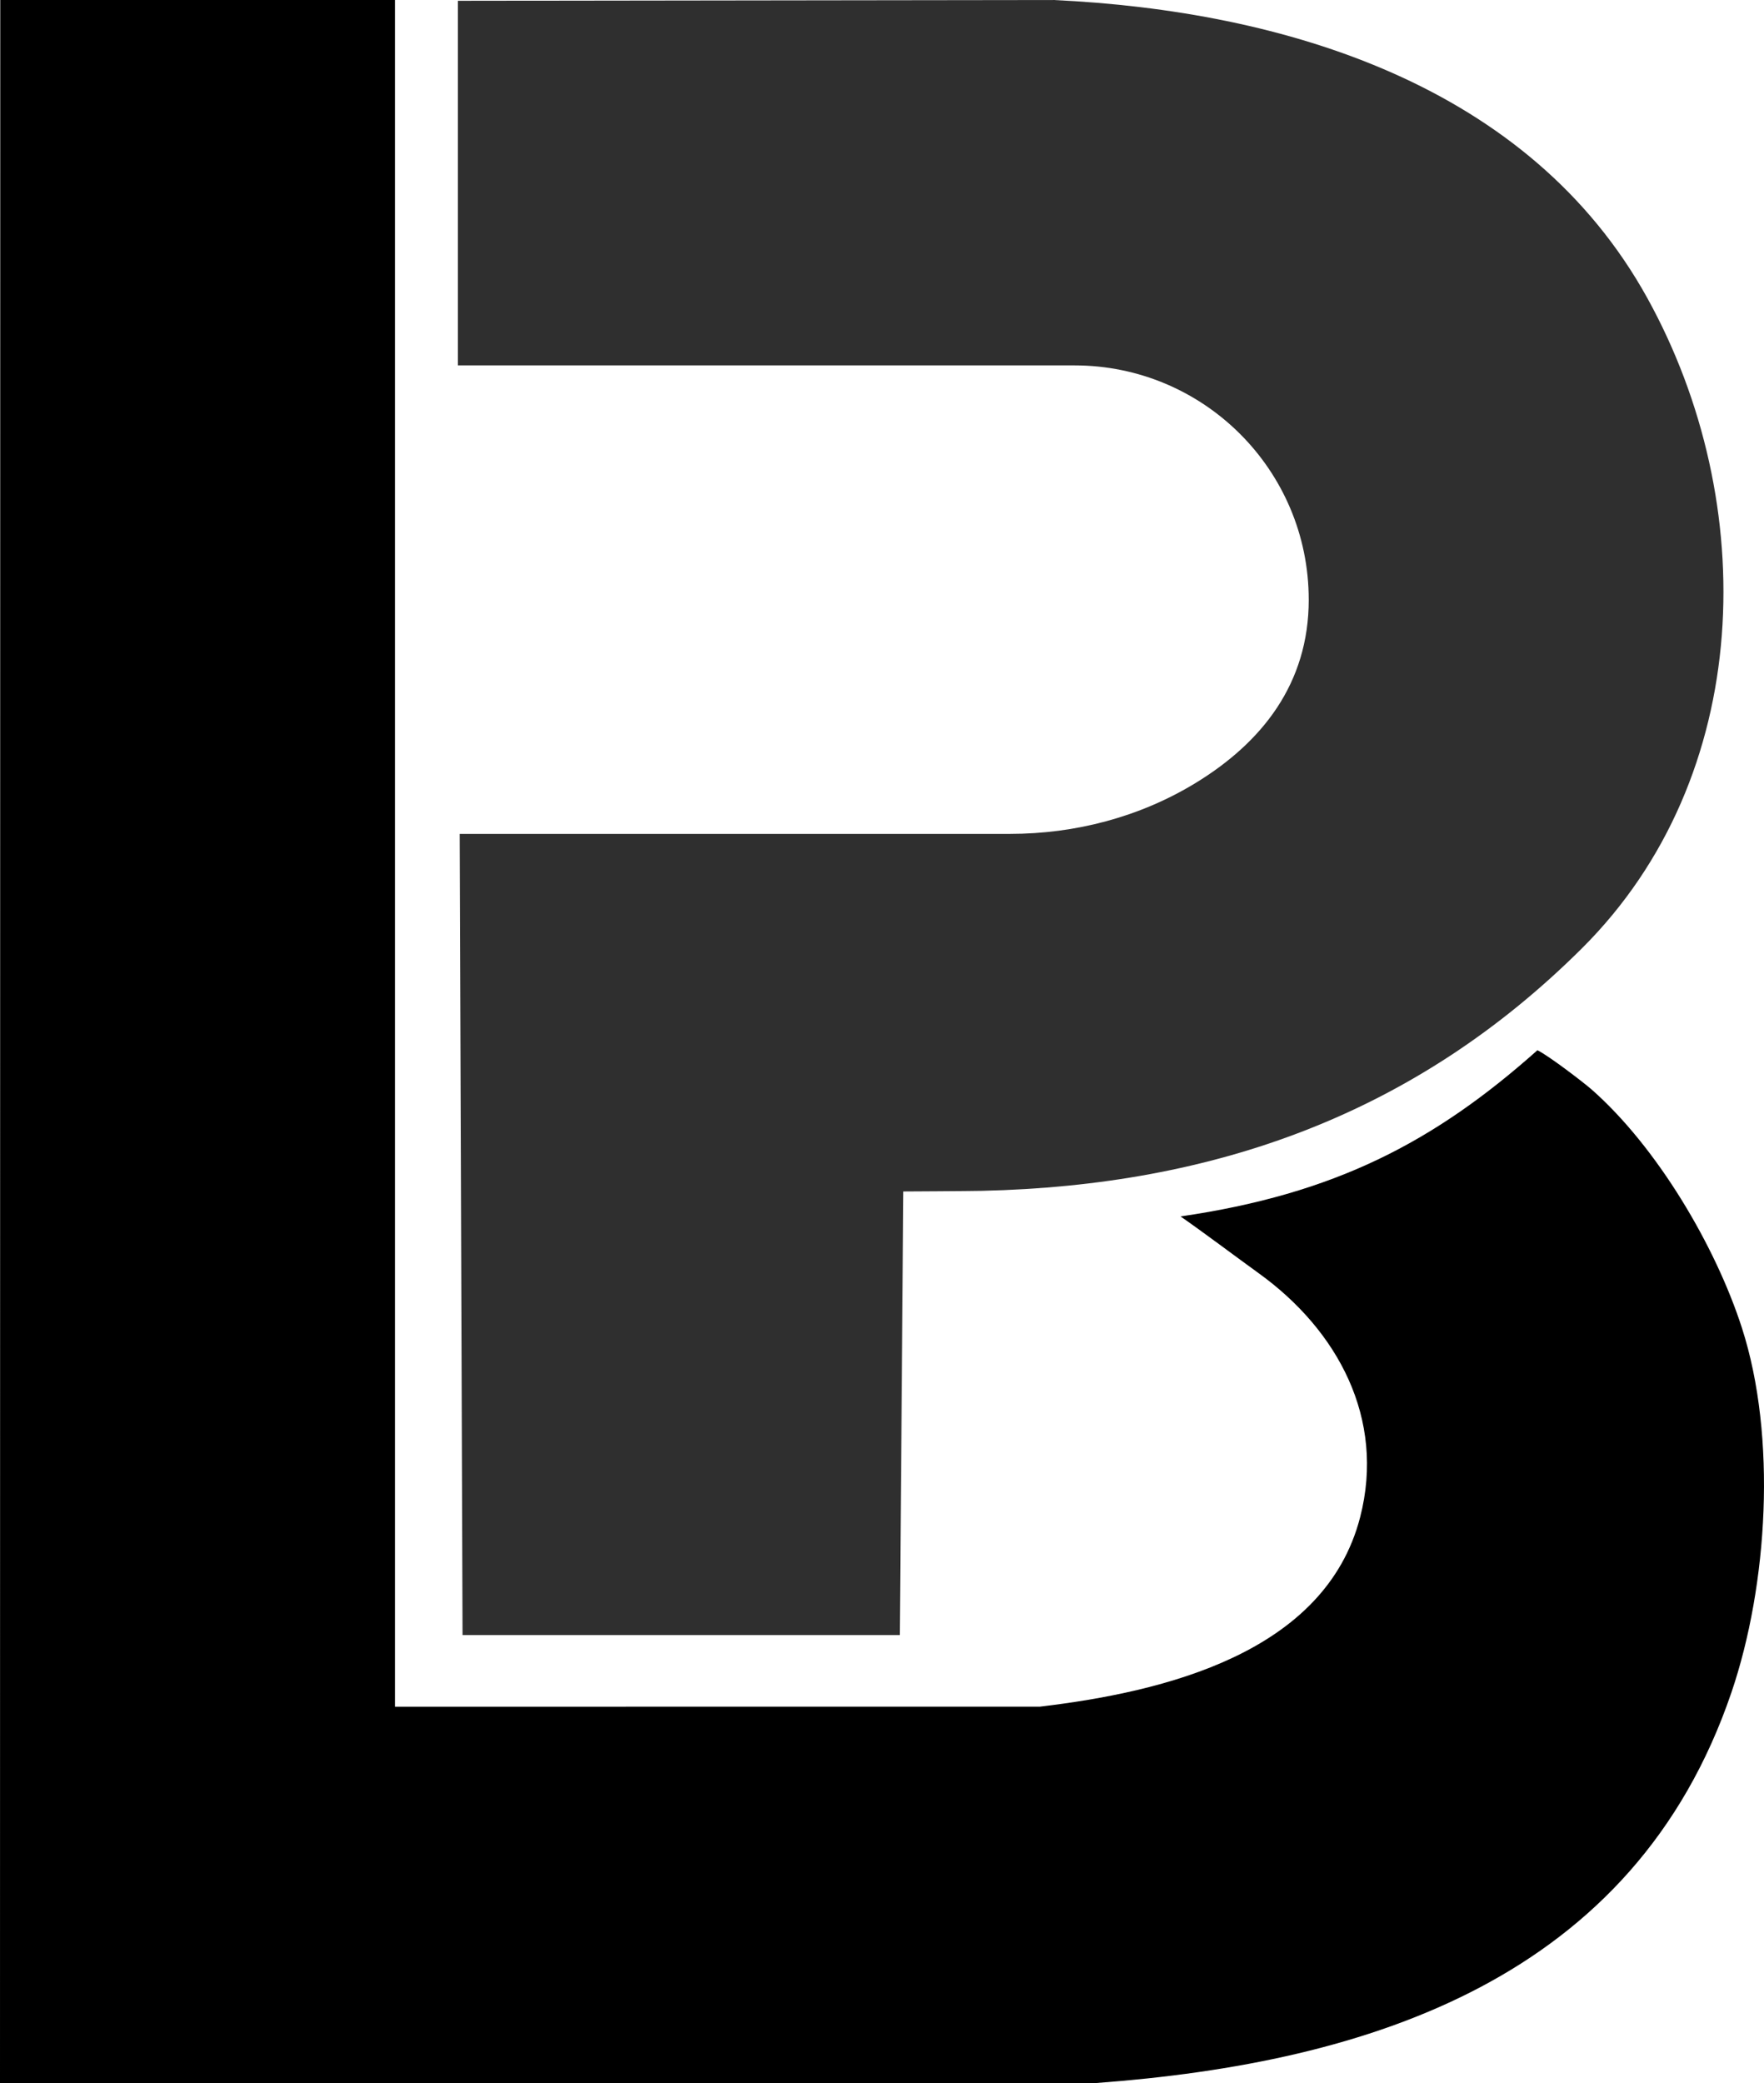
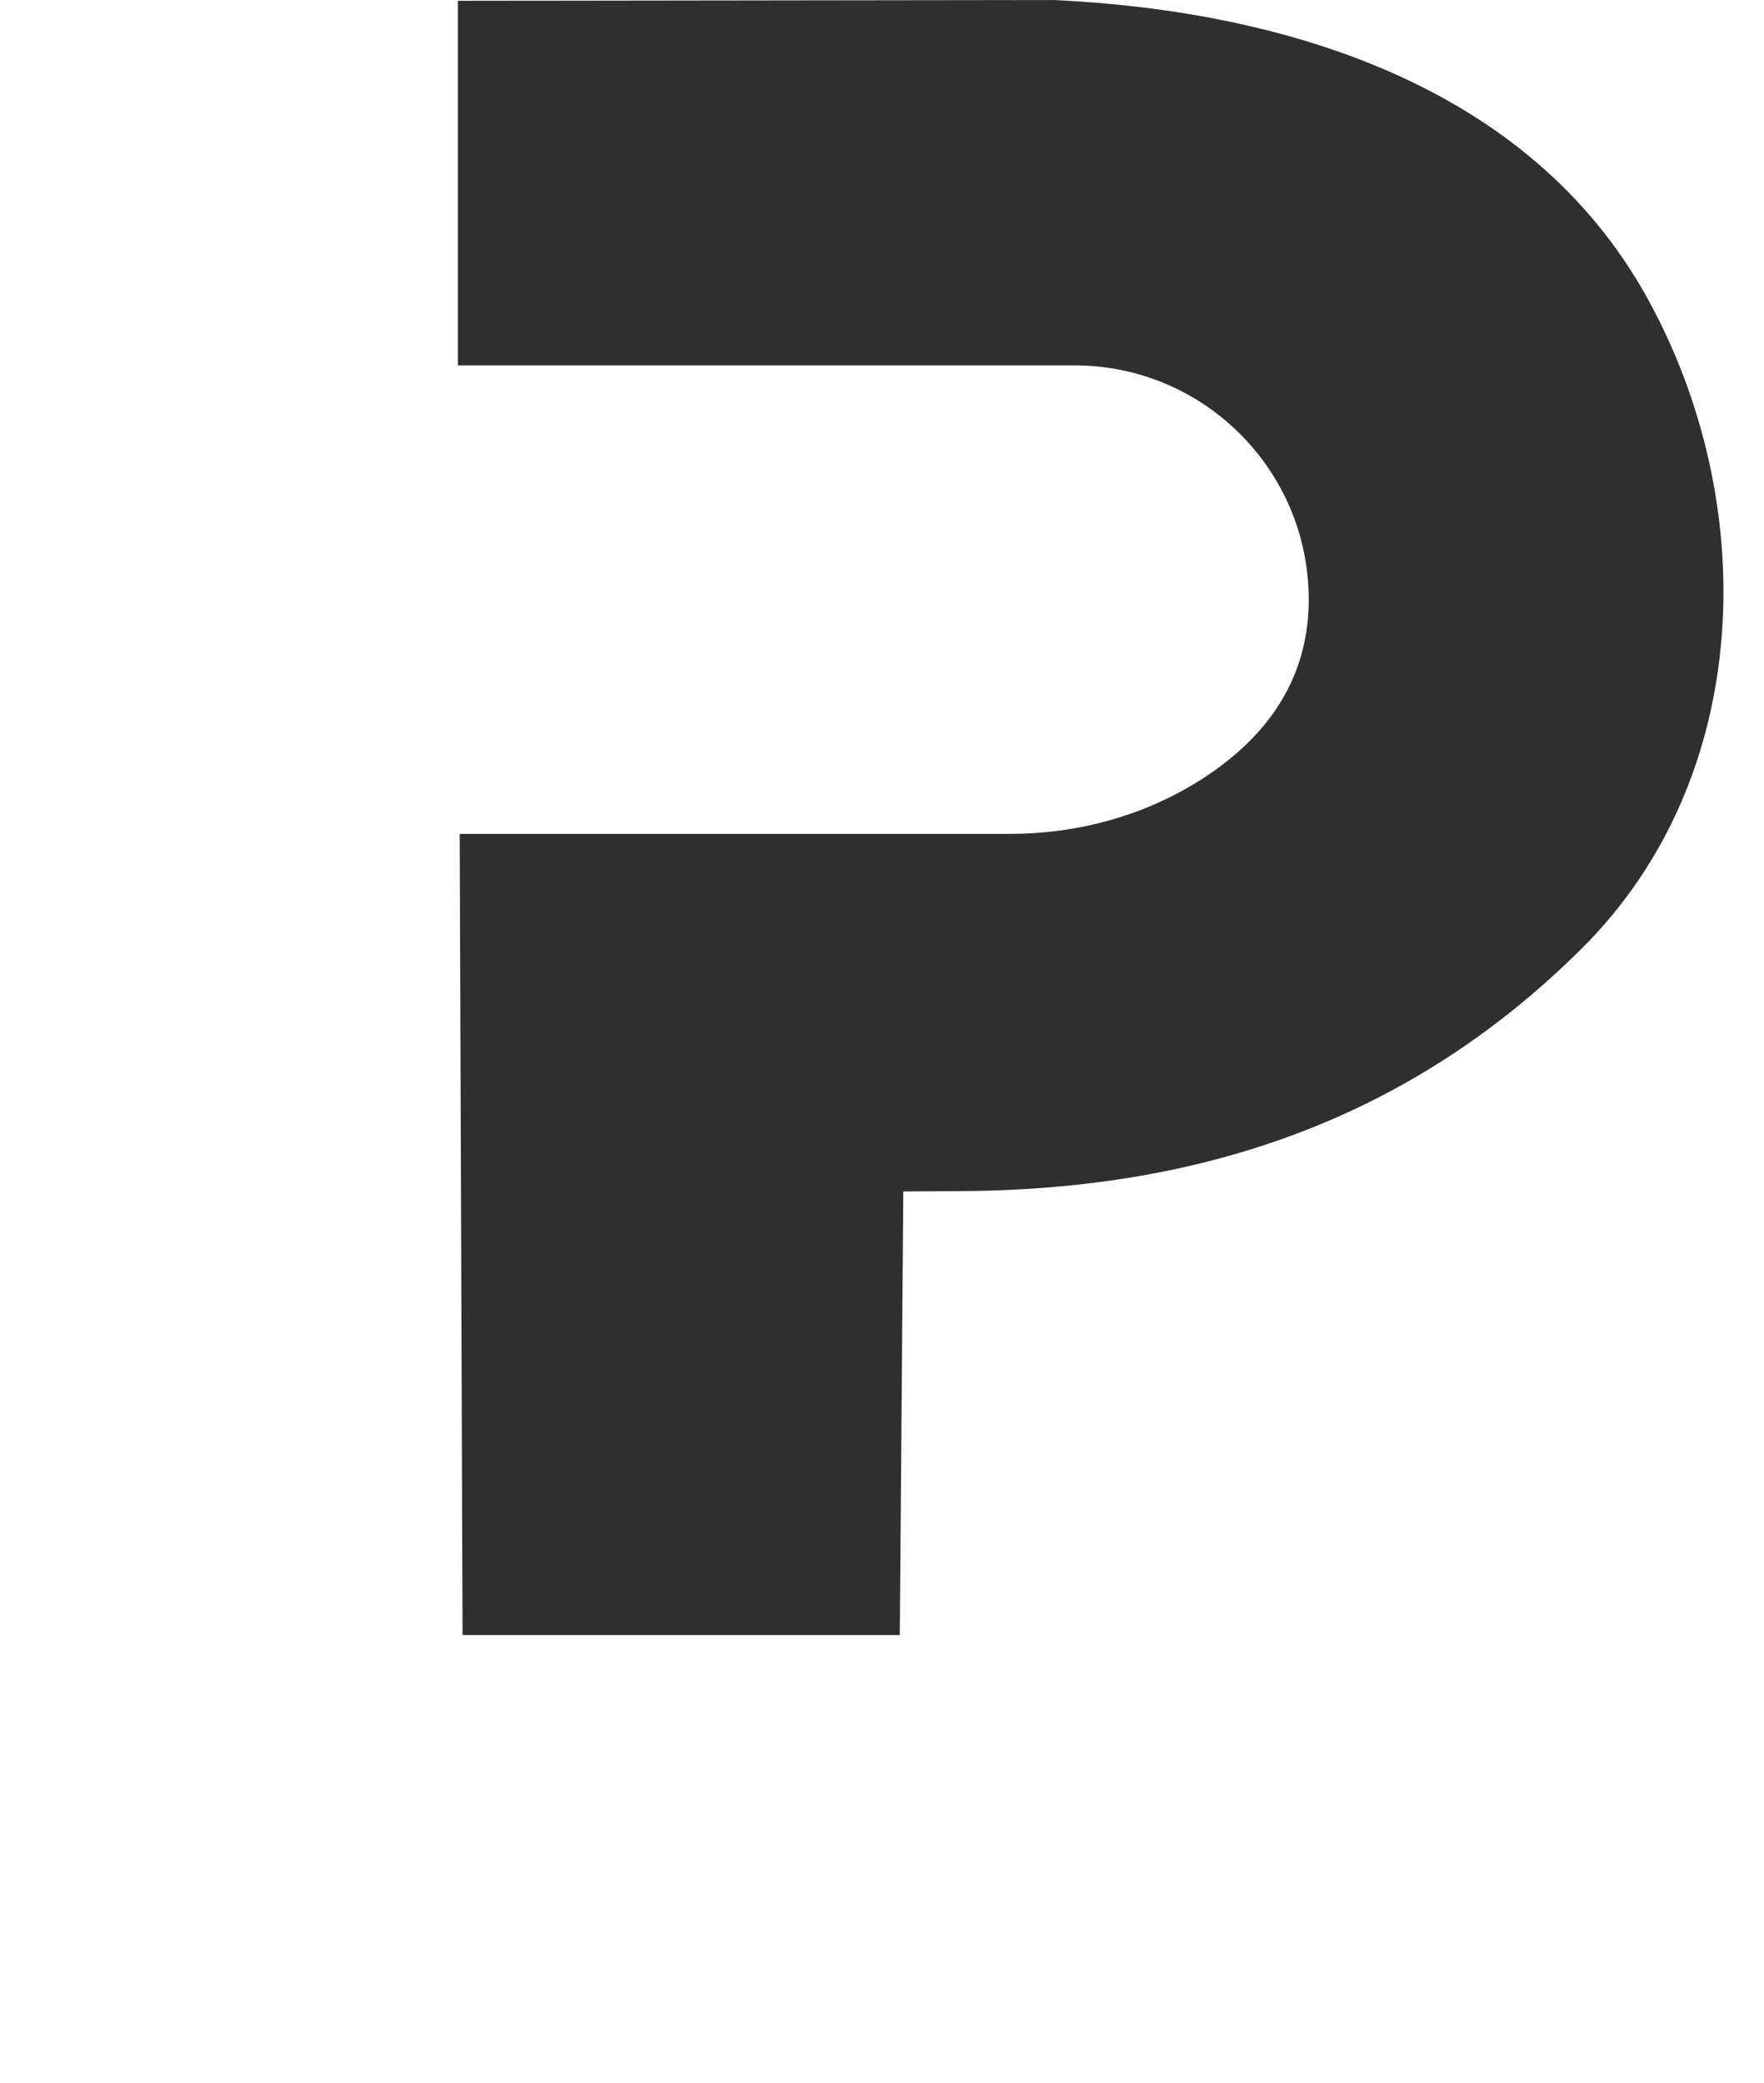
<svg xmlns="http://www.w3.org/2000/svg" id="b" data-name="Layer 2" width="100" height="118.082" viewBox="0 0 100 118.082">
  <g id="c" data-name="Layer 1">
    <g>
      <path d="M74.191,33.992c0-7.334-5.945-13.279-13.279-13.279H25.958V.045l33.762-.045c13.086.612,26.987,4.806,33.67,16.904,6.397,11.581,6.086,27.102-3.713,36.856-9.434,9.39-20.805,13.448-34.01,13.745-.747.017-4.459.036-4.459.036l-.199,25.148h-24.787l-.162-45.418h31.2c3.692,0,7.34-.952,10.494-2.871,3.78-2.3,6.438-5.641,6.438-10.408h0Z" fill="#2f2f2f" />
-       <path d="M98.75,75.281c-1.505-4.67-4.824-10.262-8.514-13.513-.46-.405-2.442-1.922-3.08-2.233-5.859,5.22-11.497,8.149-20.231,9.422,1.23.85,3.208,2.338,4.438,3.225,4.472,3.226,7.182,8.232,5.744,13.819-1.987,7.717-11.122,9.91-18.154,10.745l-36.562.003V0H.015l-.015,118.082h62.129c15.572-1.15,30.512-5.955,36.023-22.137,2.071-6.08,2.582-14.507.598-20.664Z" />
    </g>
  </g>
</svg>